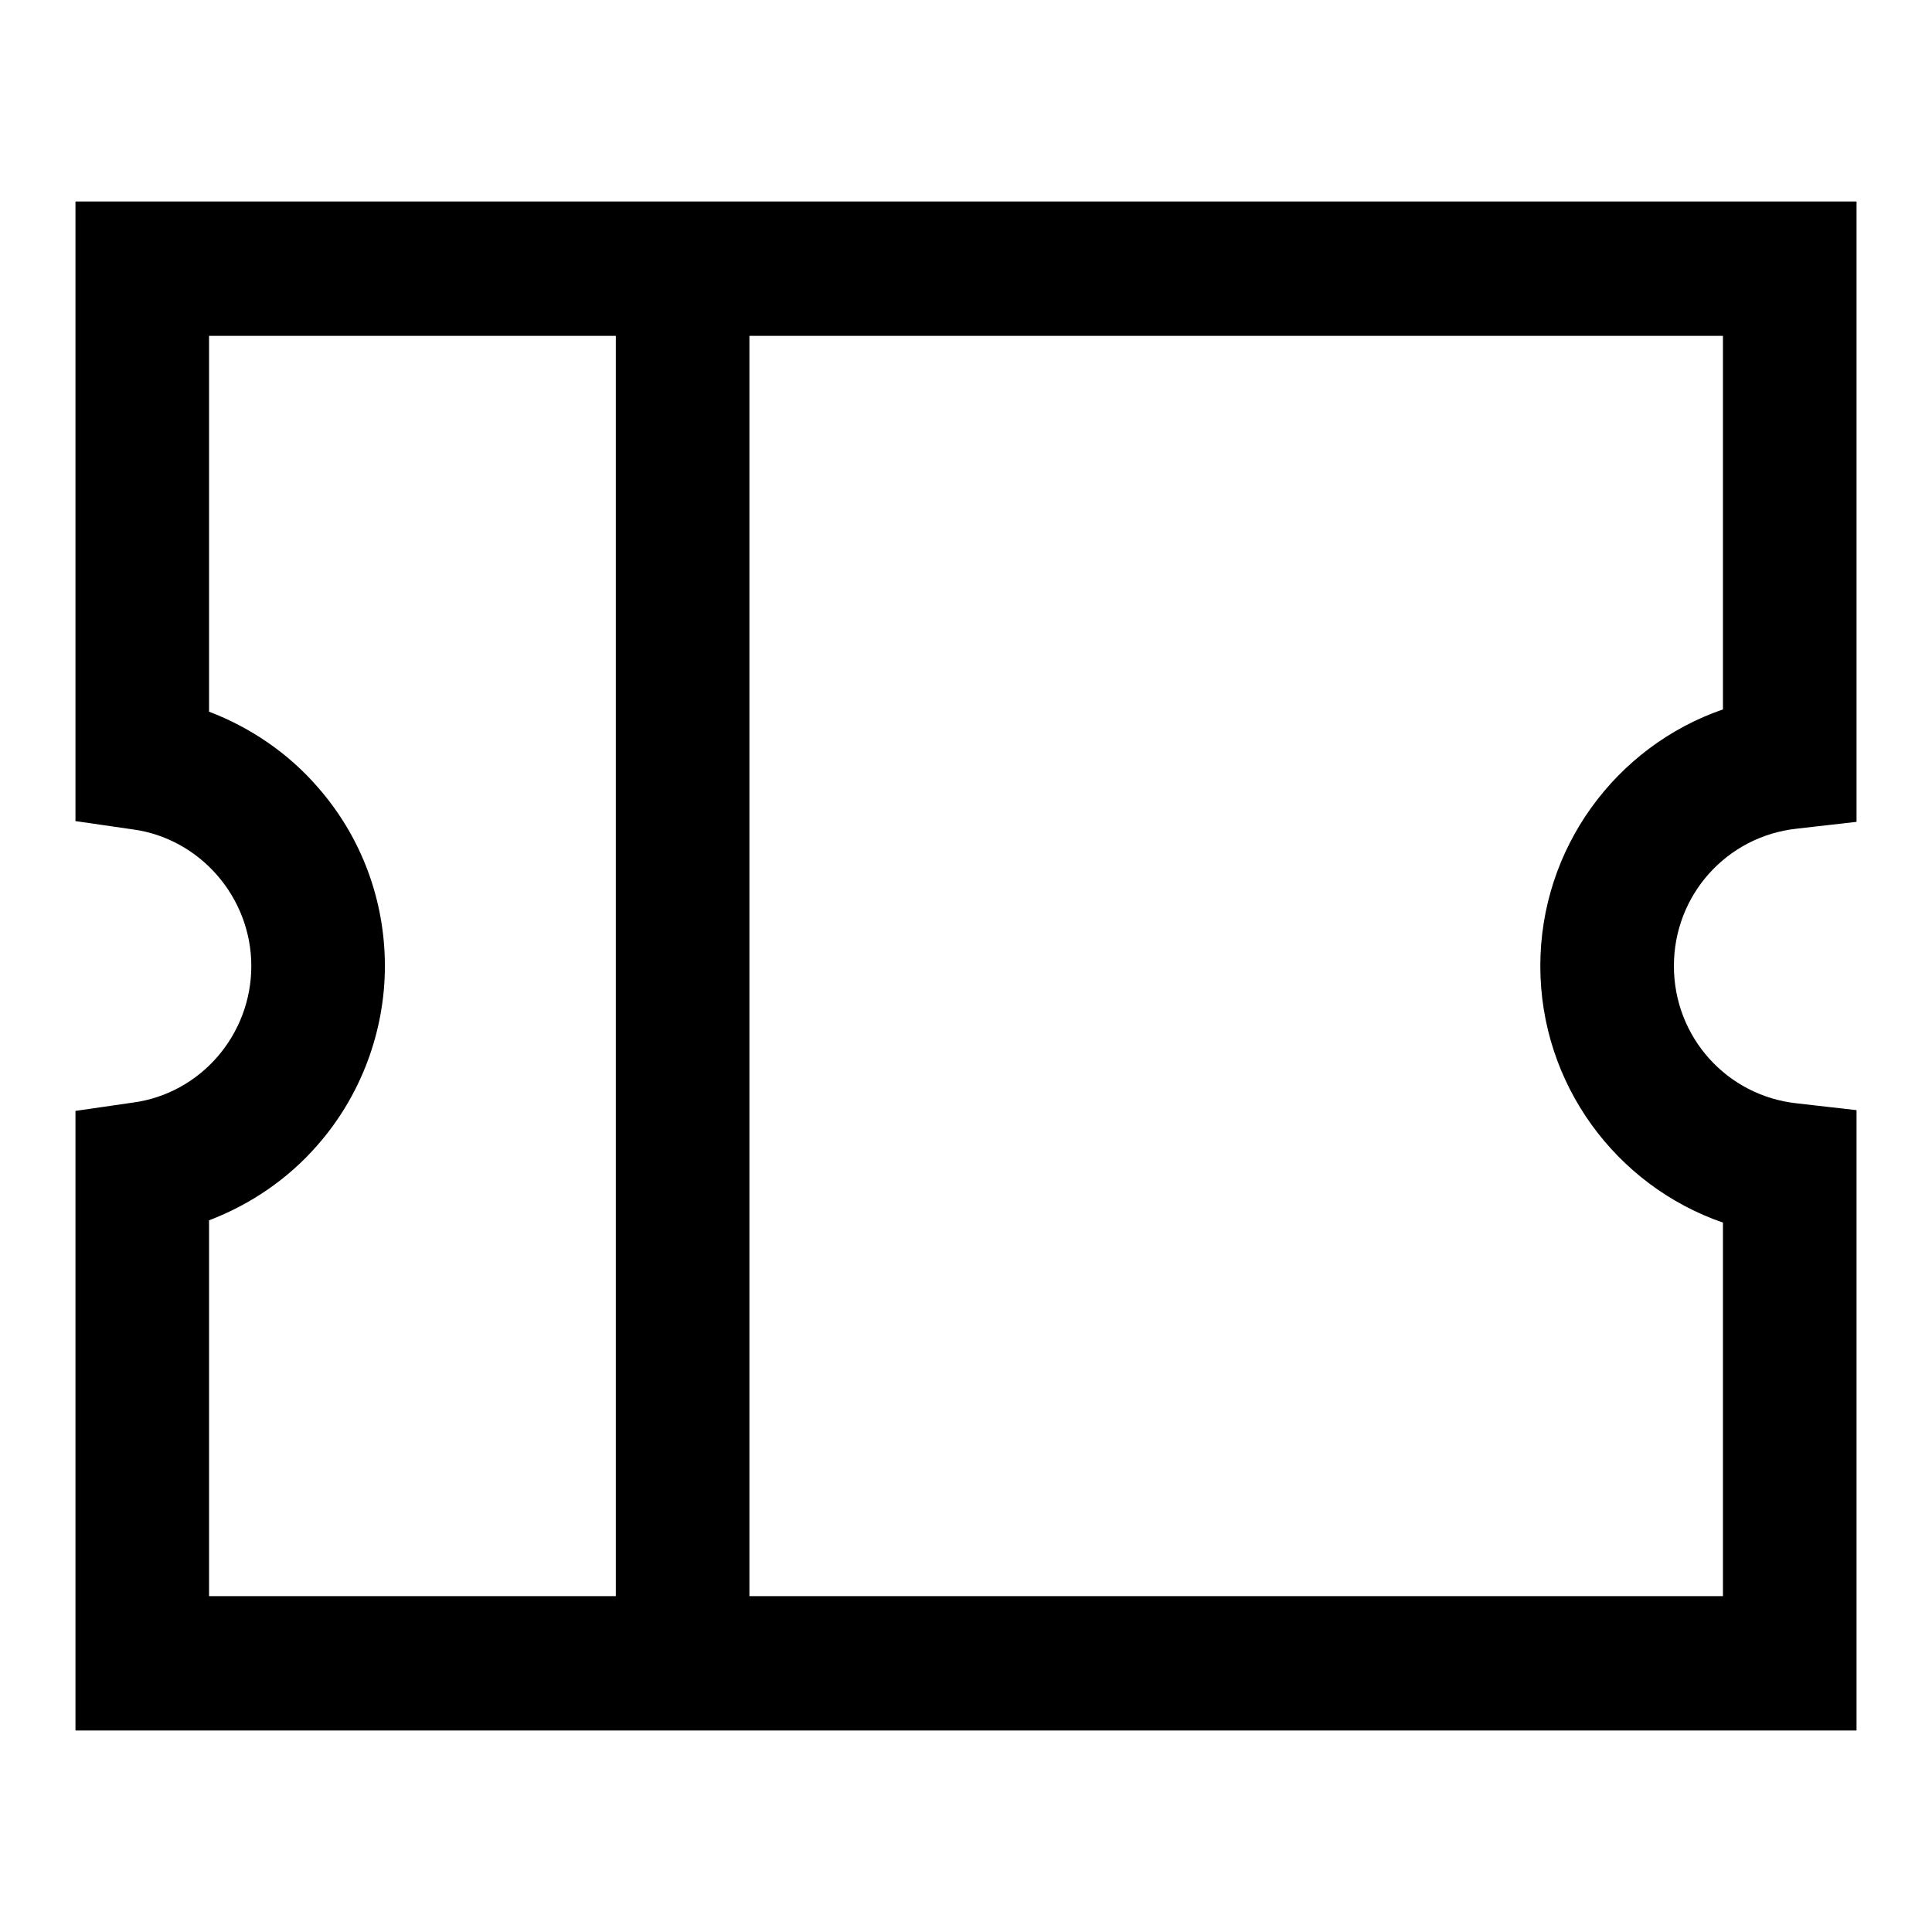
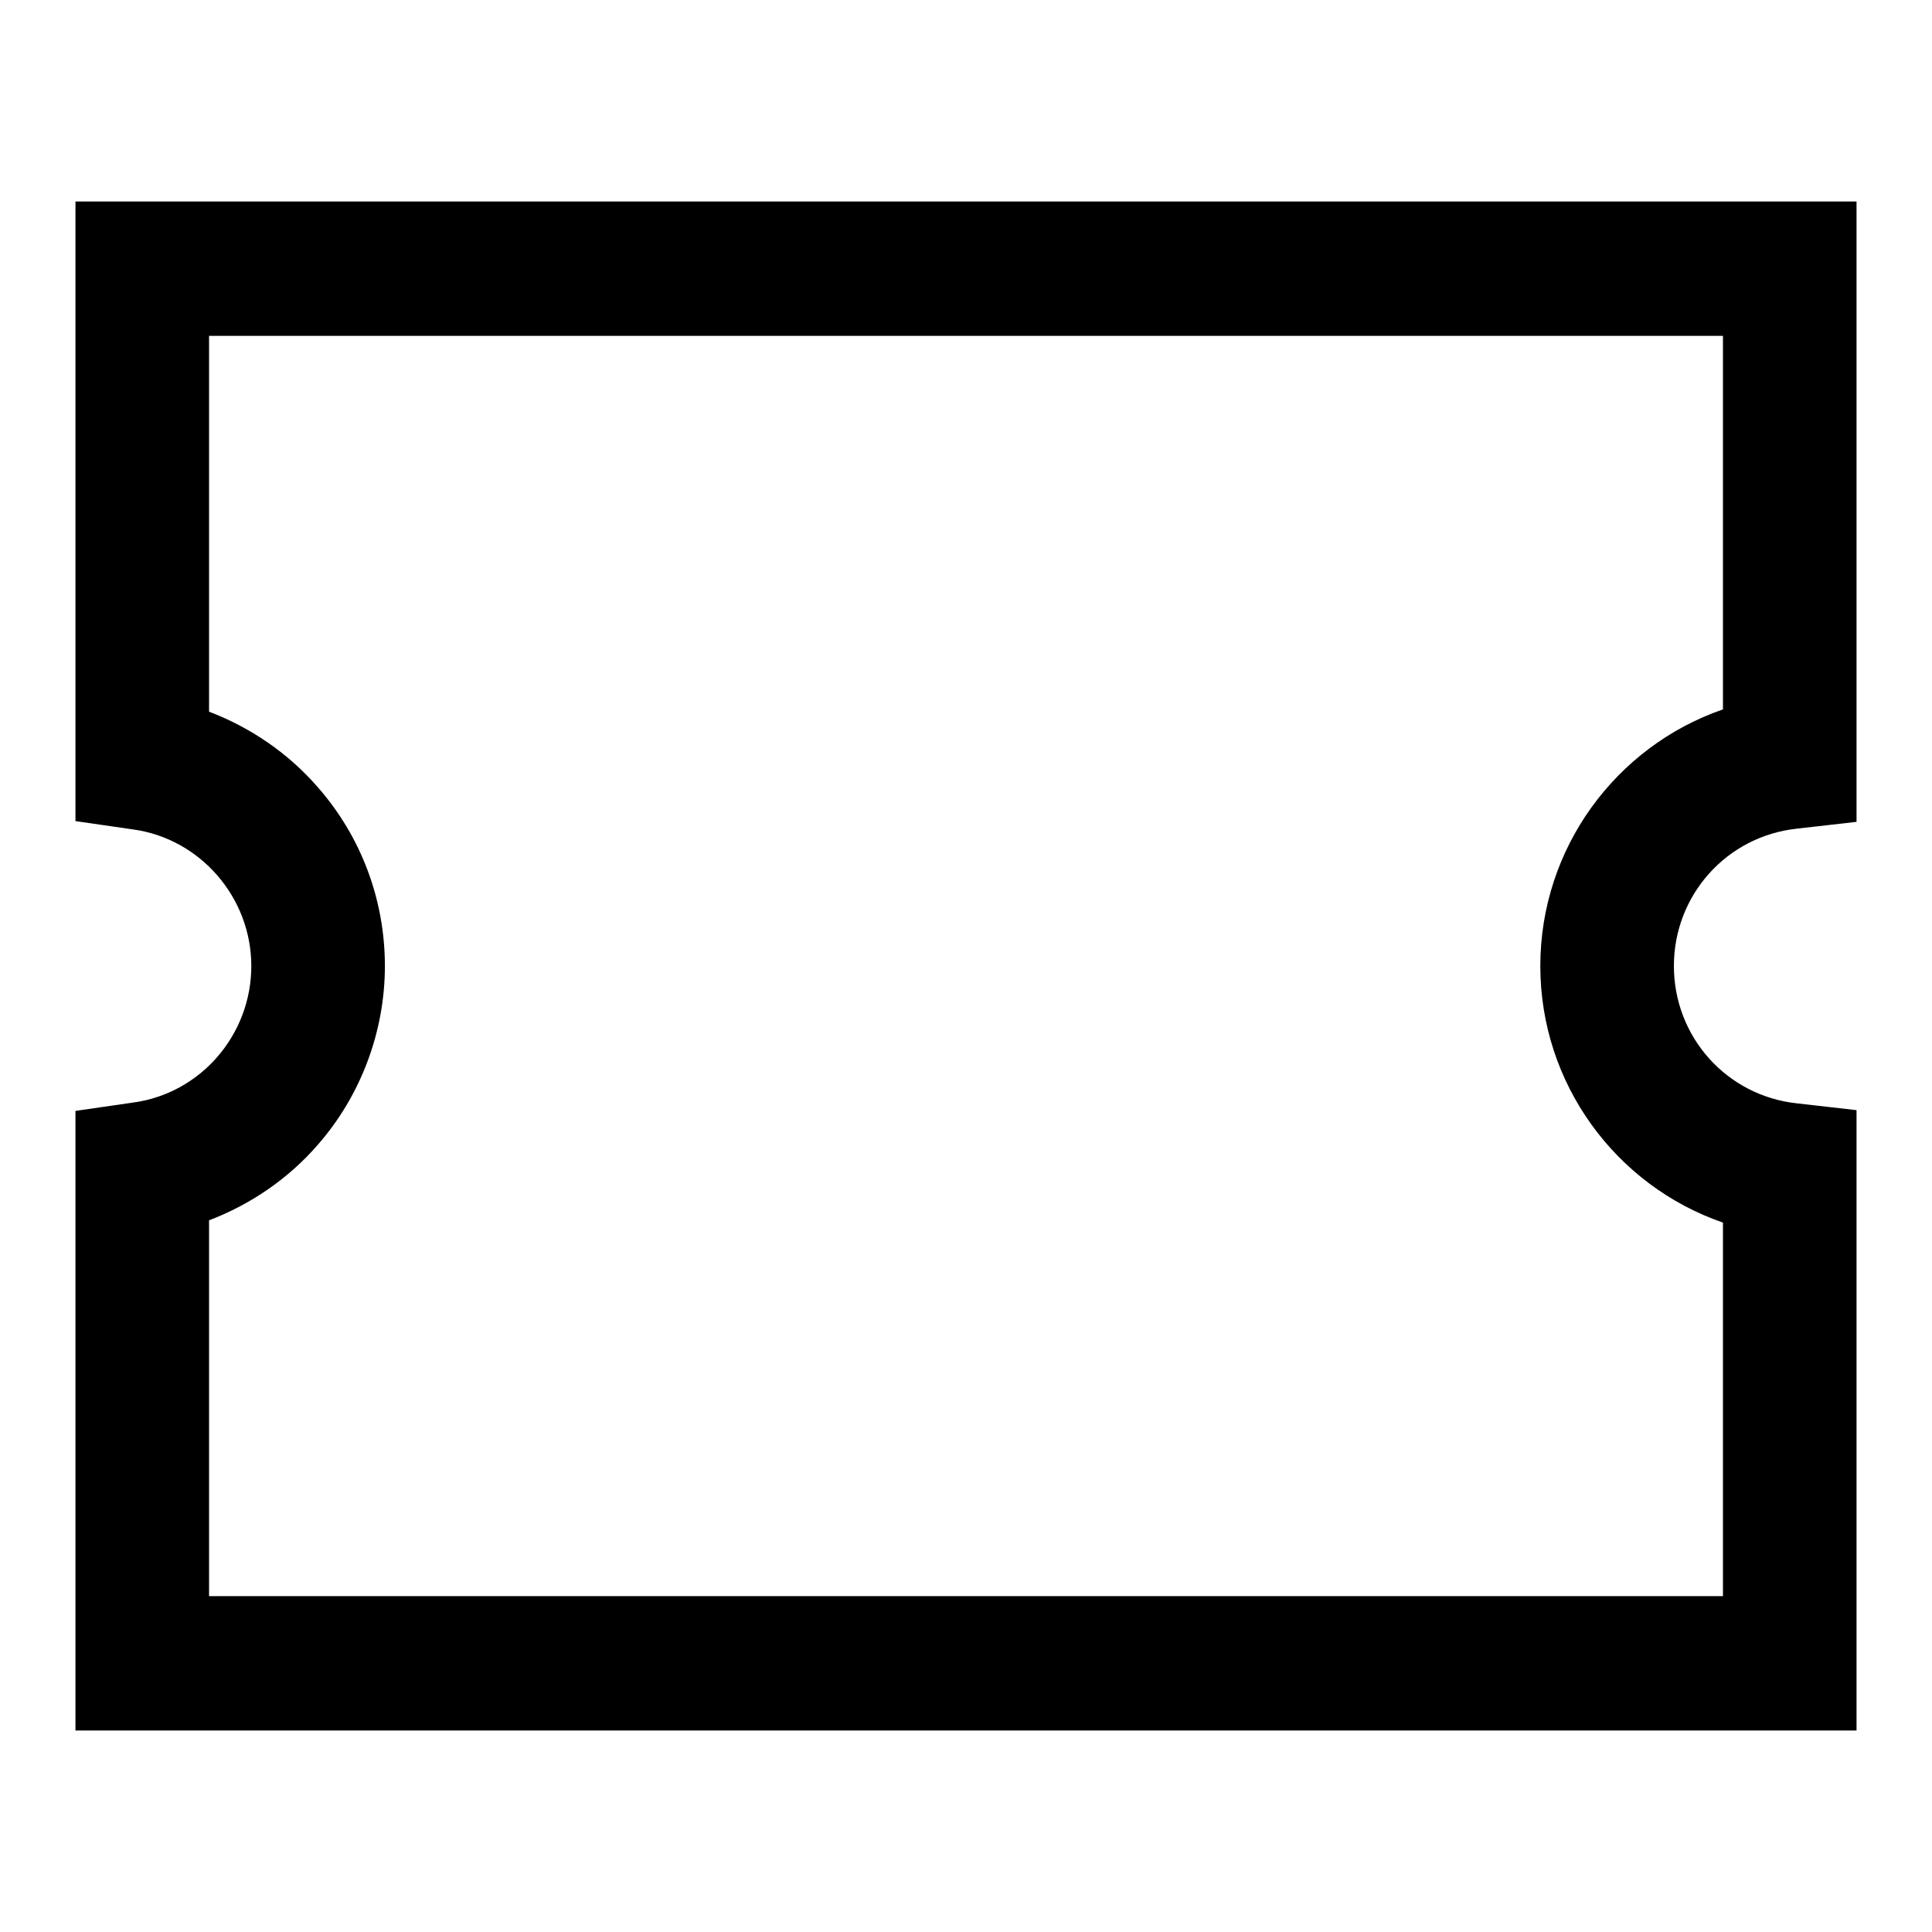
<svg xmlns="http://www.w3.org/2000/svg" version="1.1" x="0px" y="0px" viewBox="0 0 256 256" enable-background="new 0 0 256 256" xml:space="preserve">
  <g>
    <path fill="#000000" d="M246,229.3H10v-82.1l7.6-1.1c9-1.2,15.7-9,15.7-18.1c0-9.1-6.8-16.9-15.7-18.1l-7.6-1.1V26.7h236v82.2 l-7.9,0.9c-9.3,1-16.3,8.8-16.3,18.2c0,9.4,7,17.2,16.3,18.2l7.9,0.9V229.3z M27.7,211.5h200.6V162c-14.2-4.9-24.2-18.4-24.2-34 s10-29.1,24.2-34V44.5H27.7v49.8c5.5,2.1,10.5,5.5,14.4,10c5.8,6.6,8.9,15,8.9,23.7s-3.2,17.2-8.9,23.7c-3.9,4.5-8.9,7.9-14.4,10 V211.5z" />
-     <path fill="#000000" d="M81.6,35.6h17.7v183.6H81.6V35.6z" />
  </g>
</svg>